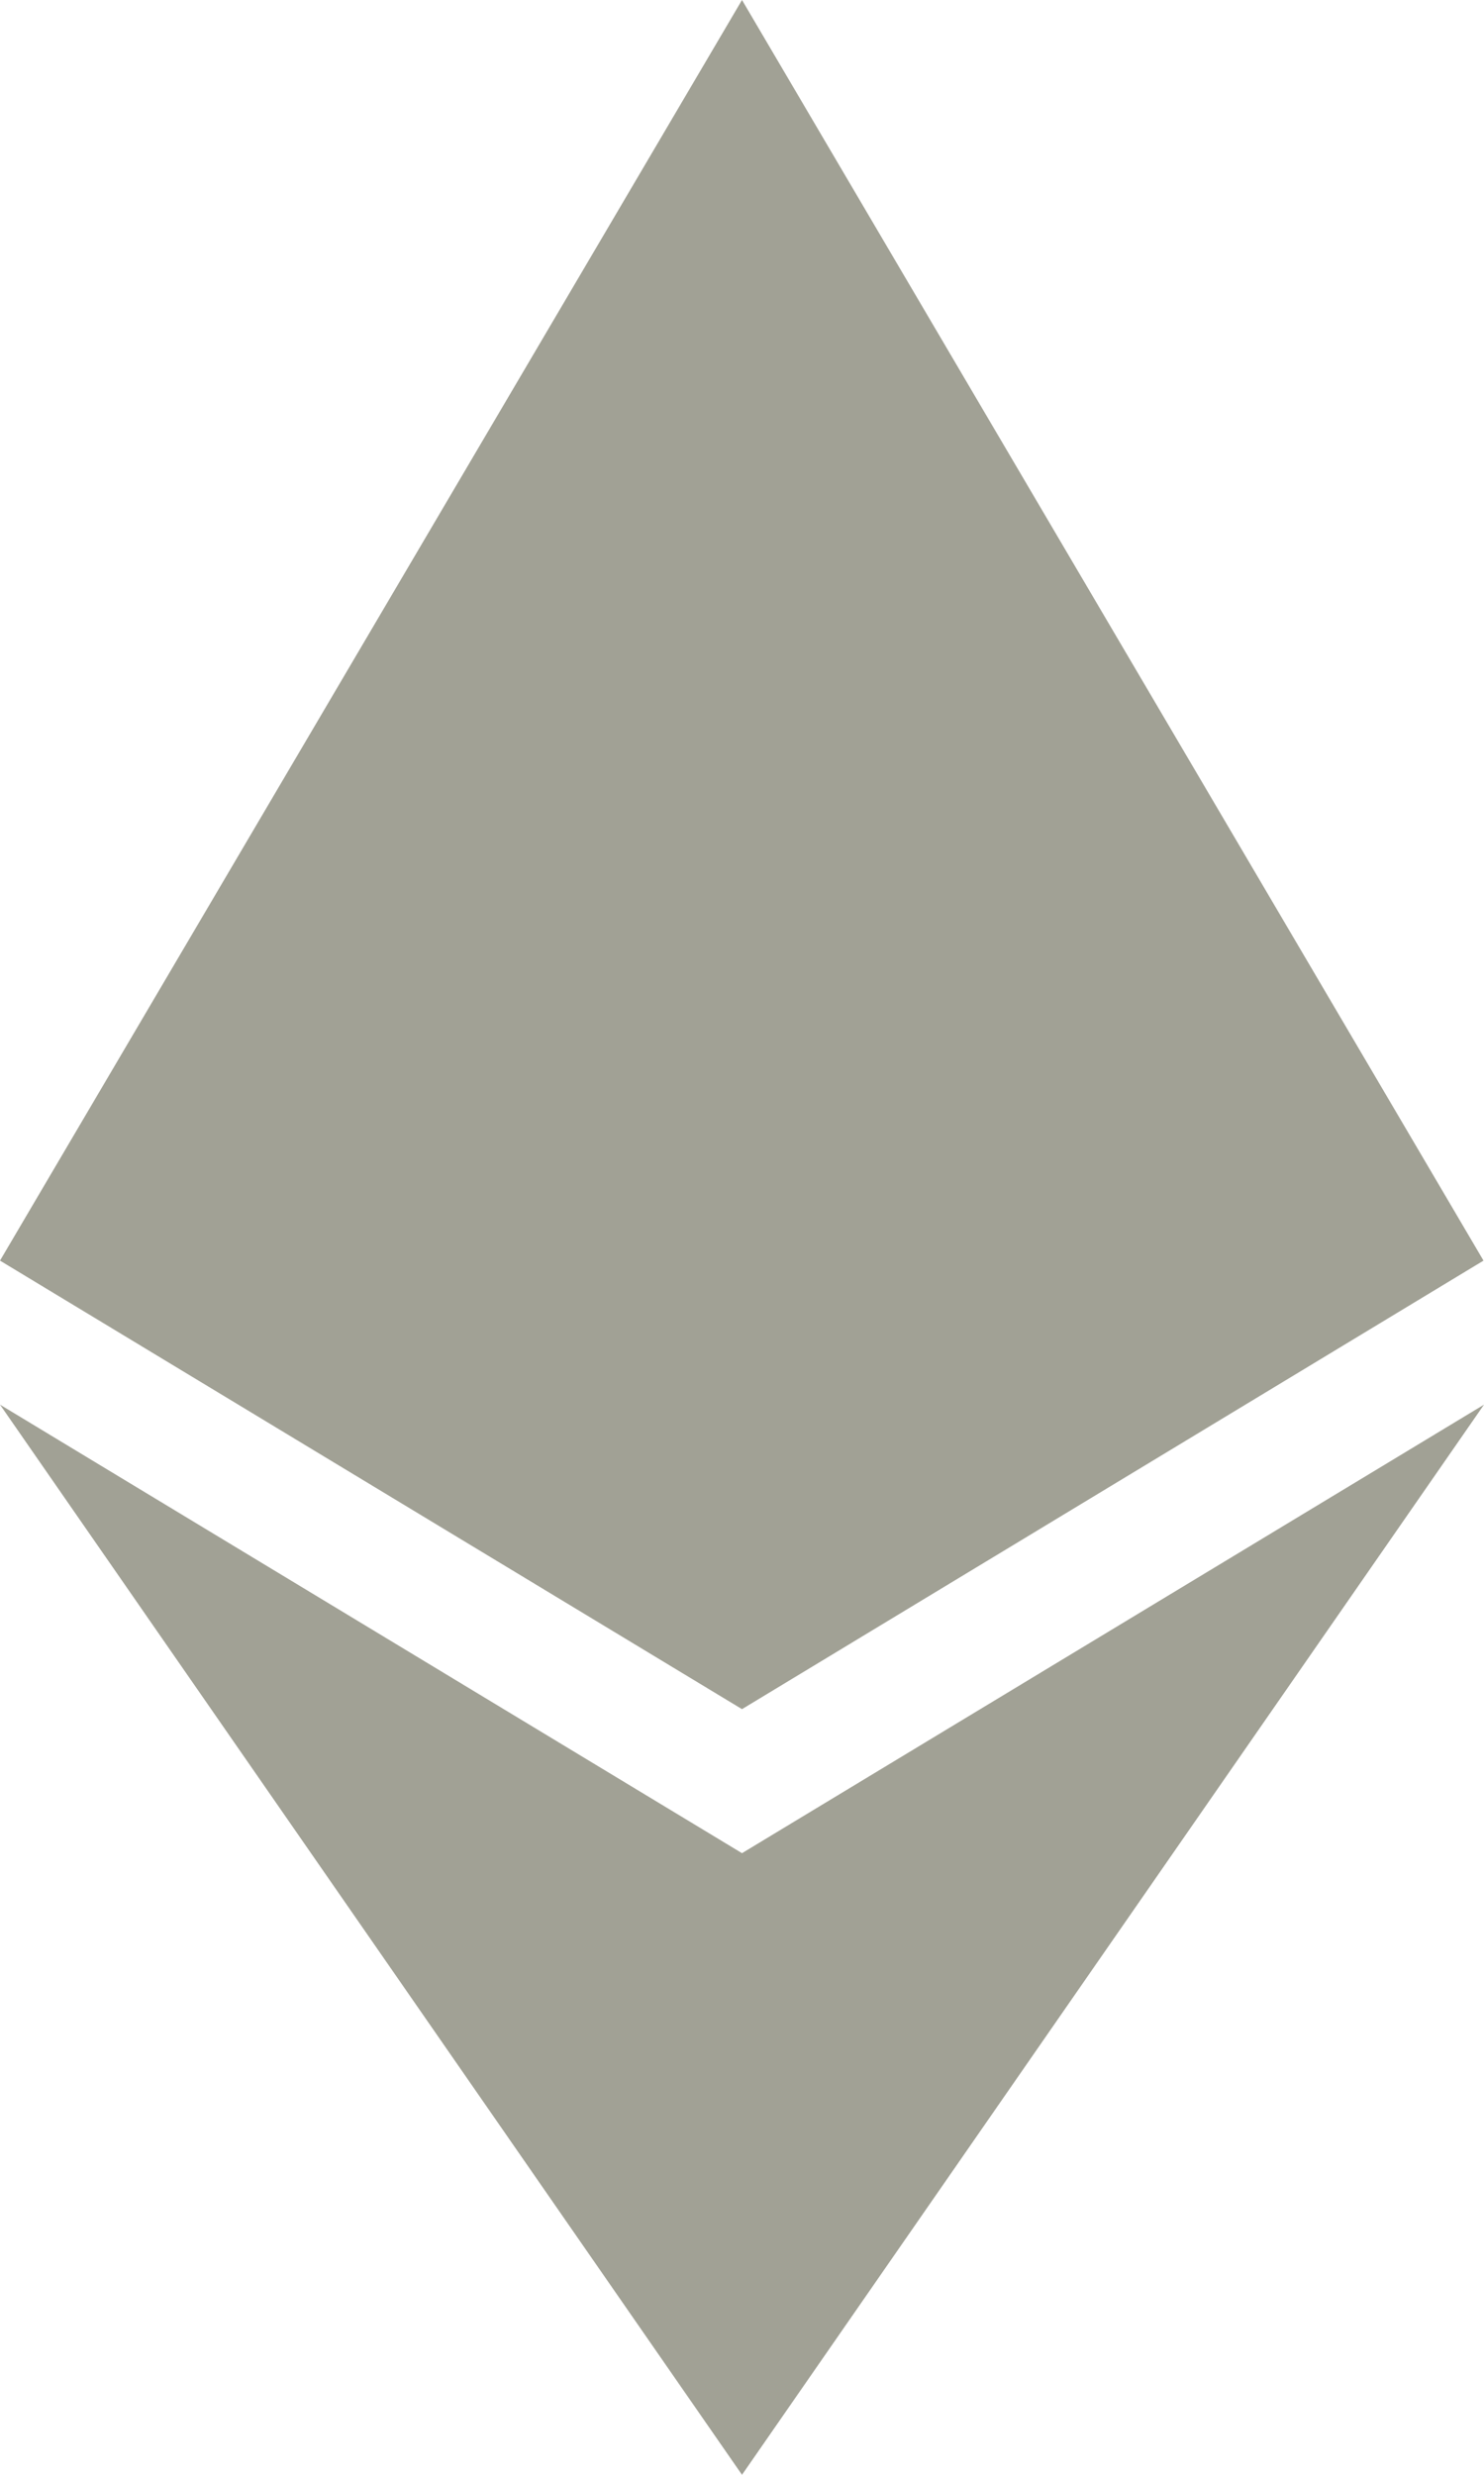
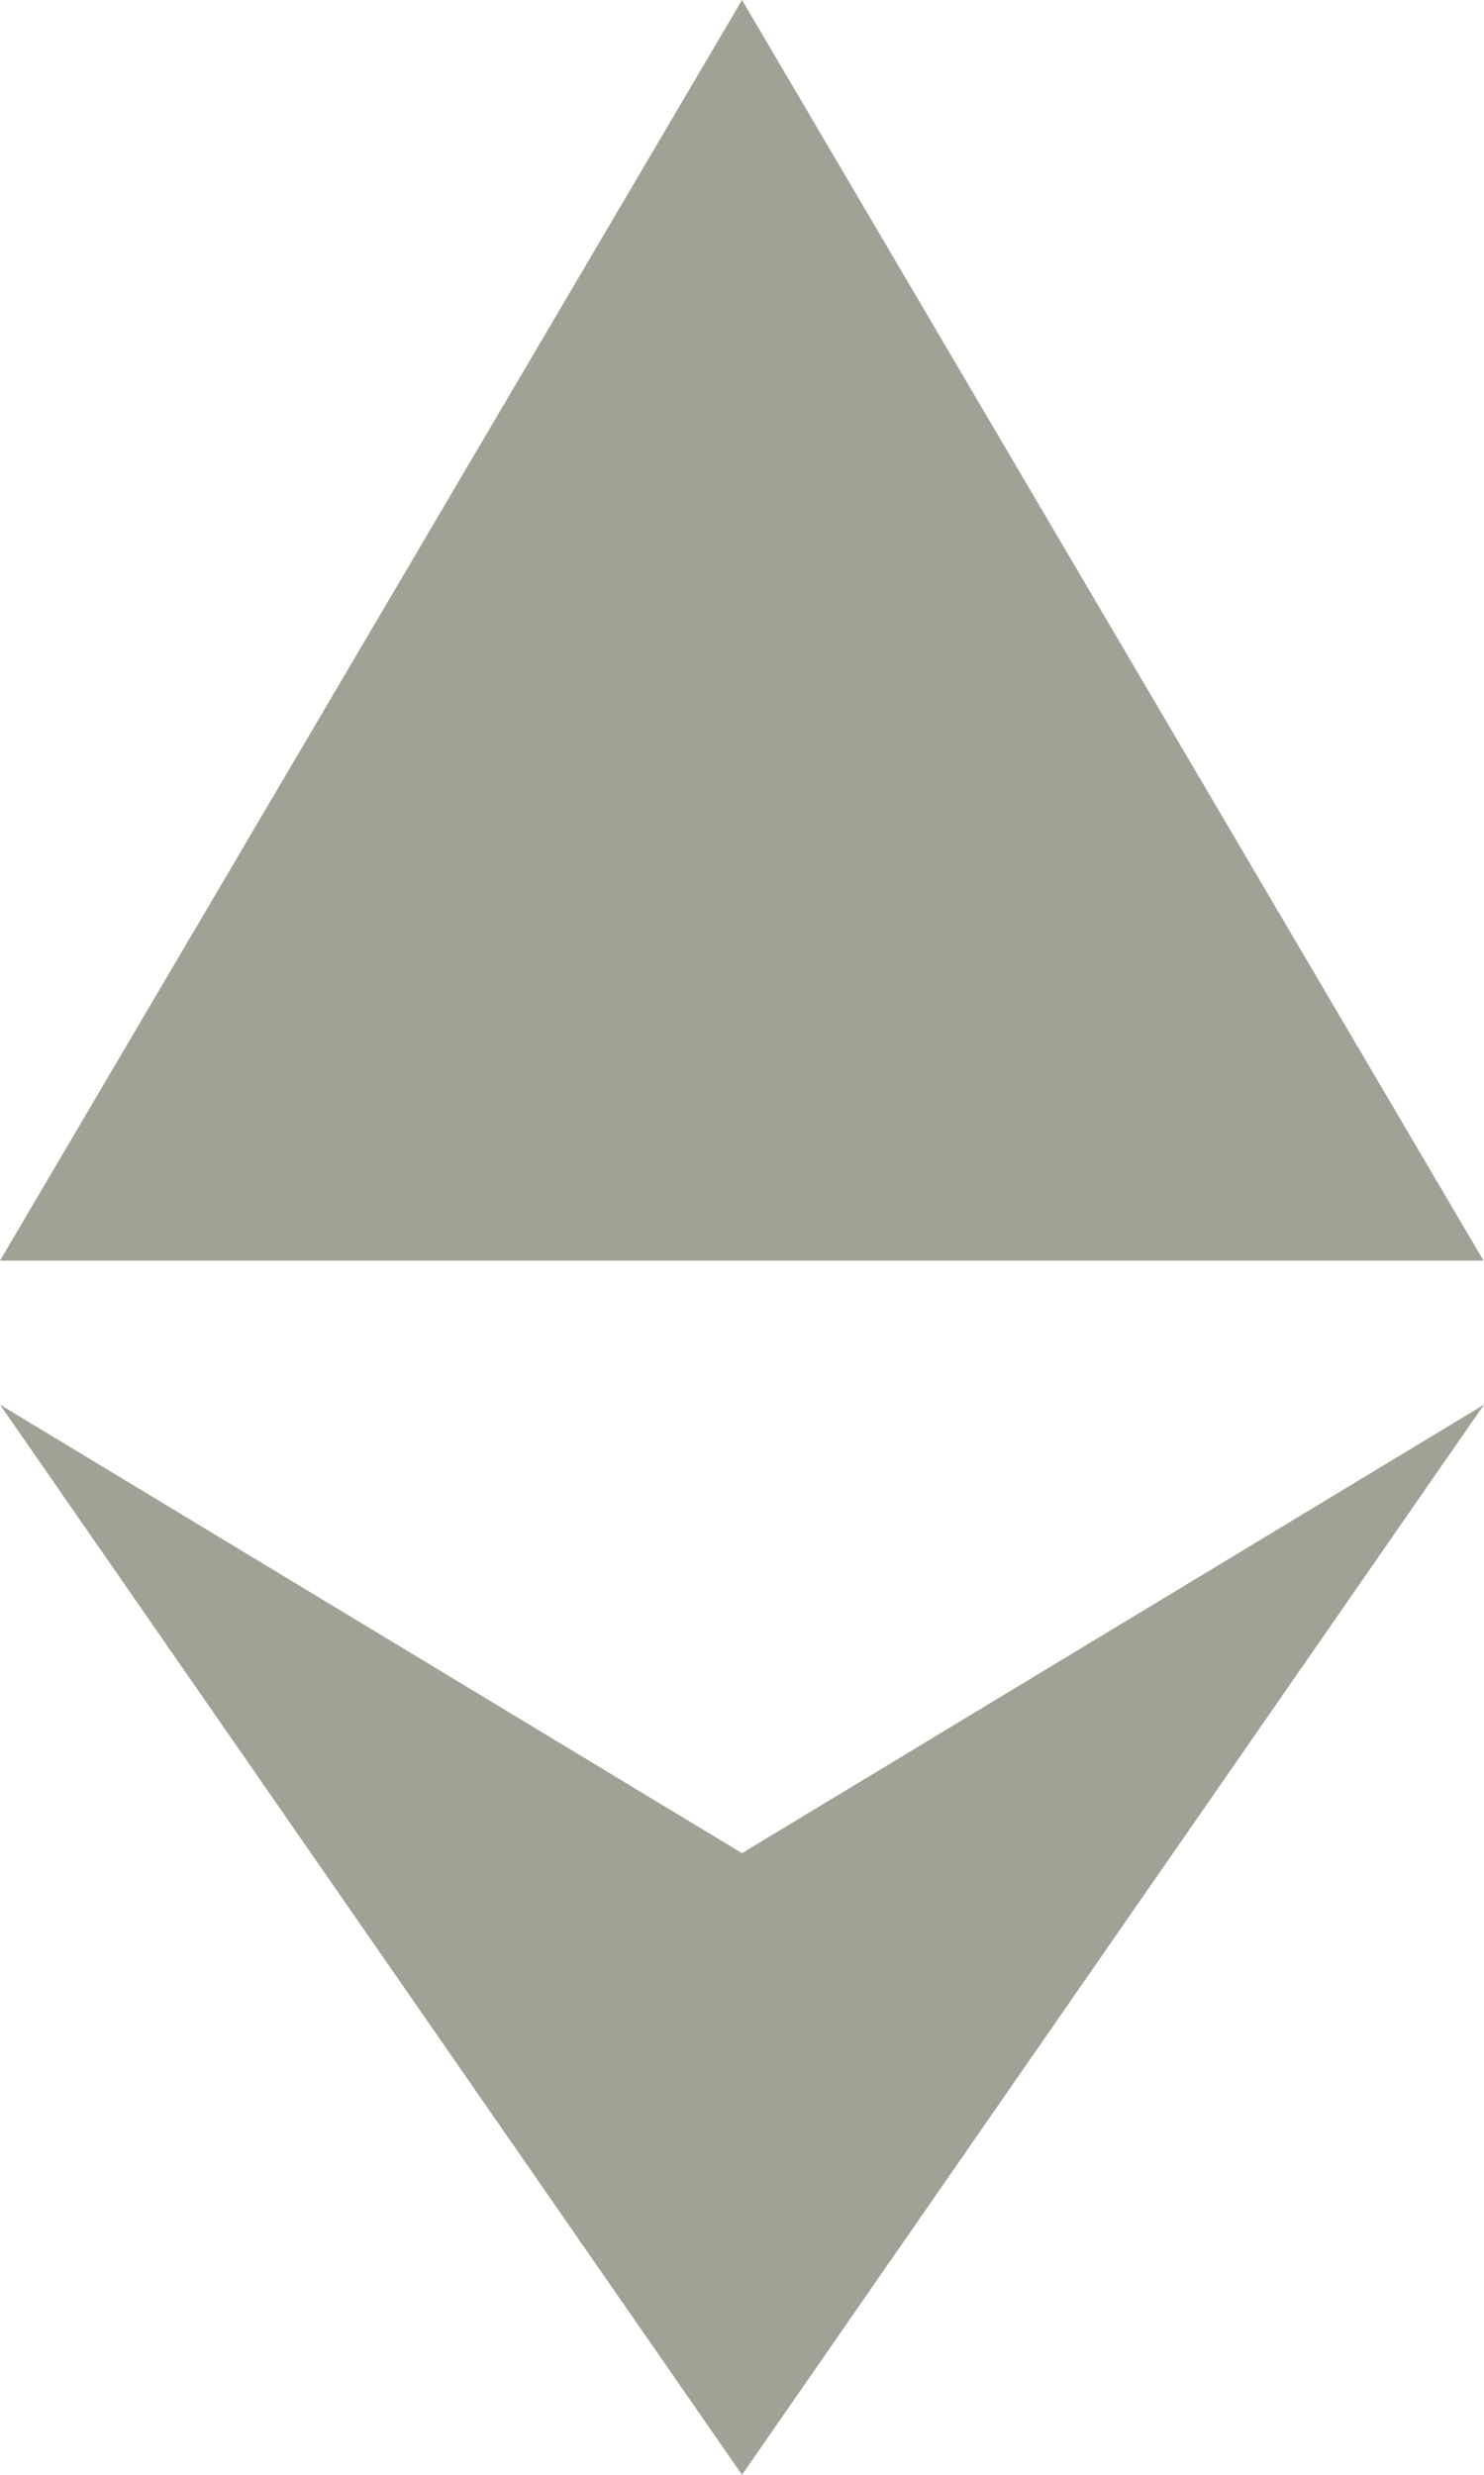
<svg xmlns="http://www.w3.org/2000/svg" width="33" height="55" viewBox="0 0 33 55" fill="none">
-   <path d="M32.989 28.016L16.5 37.984L0 28.016L16.5 0L32.989 28.016ZM16.5 41.185L0 31.217L16.5 55L33 31.217L16.5 41.185Z" fill="#A1A195" />
+   <path d="M32.989 28.016L0 28.016L16.5 0L32.989 28.016ZM16.5 41.185L0 31.217L16.5 55L33 31.217L16.5 41.185Z" fill="#A1A195" />
</svg>